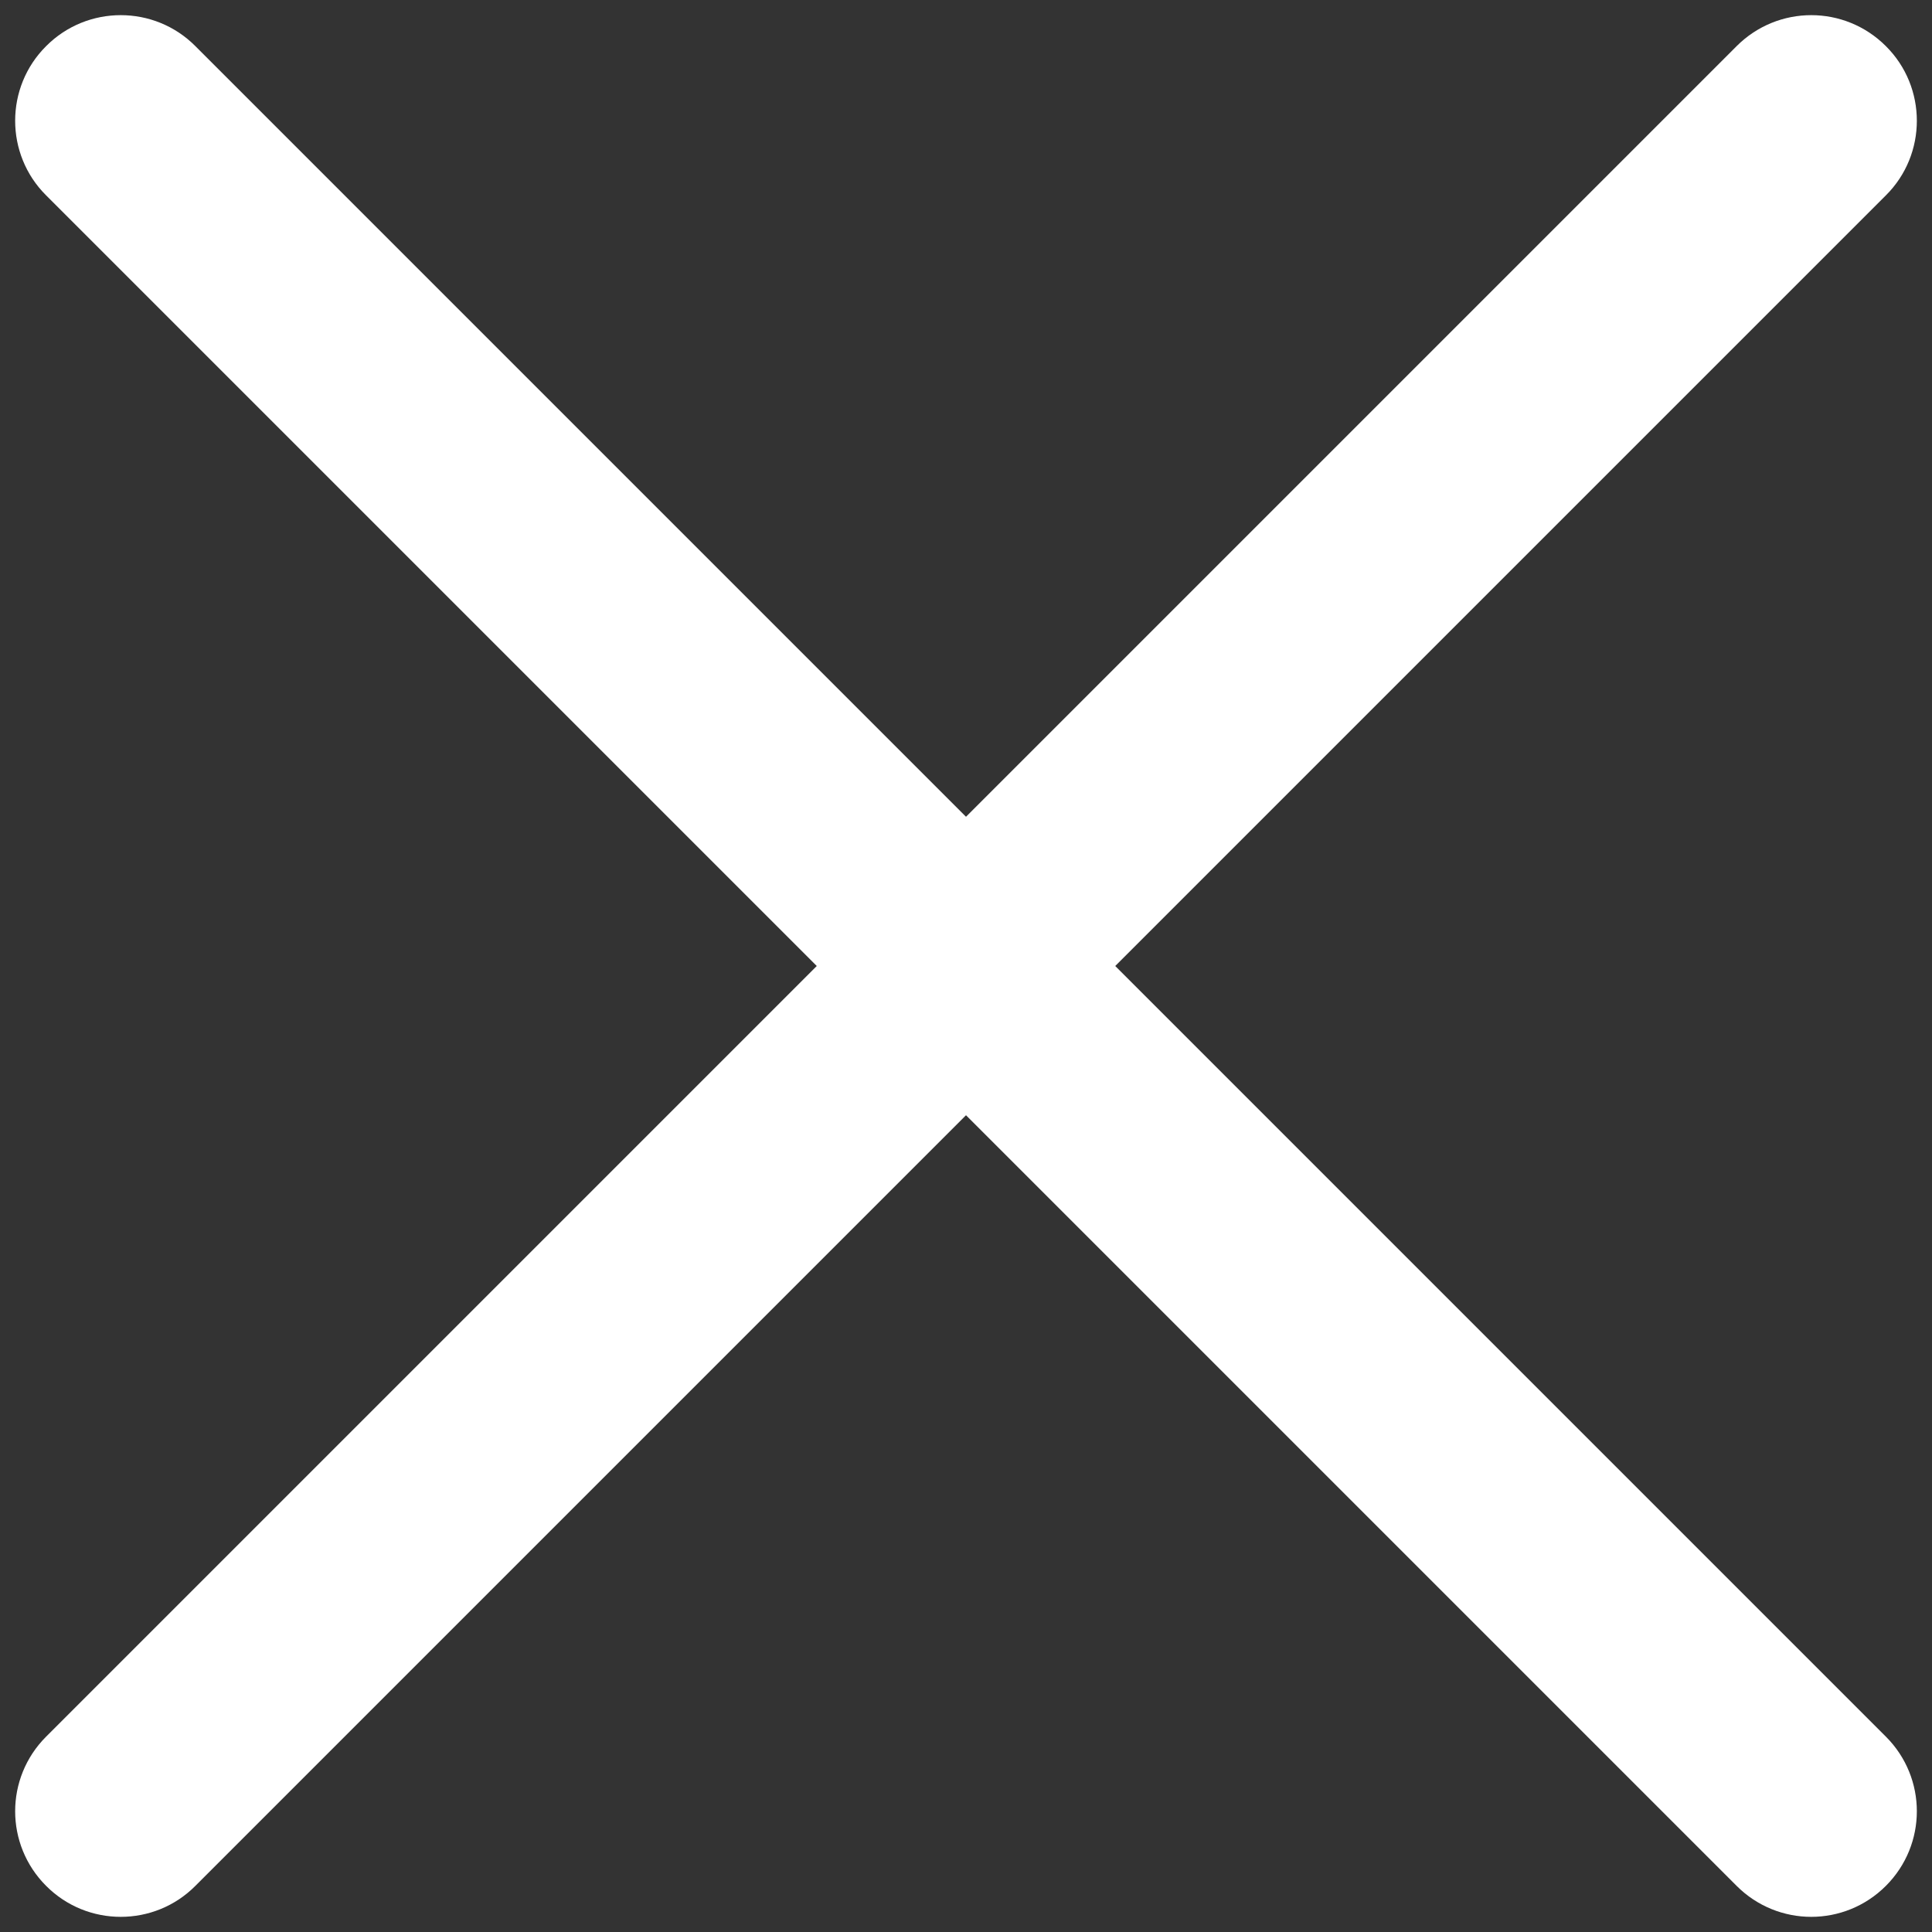
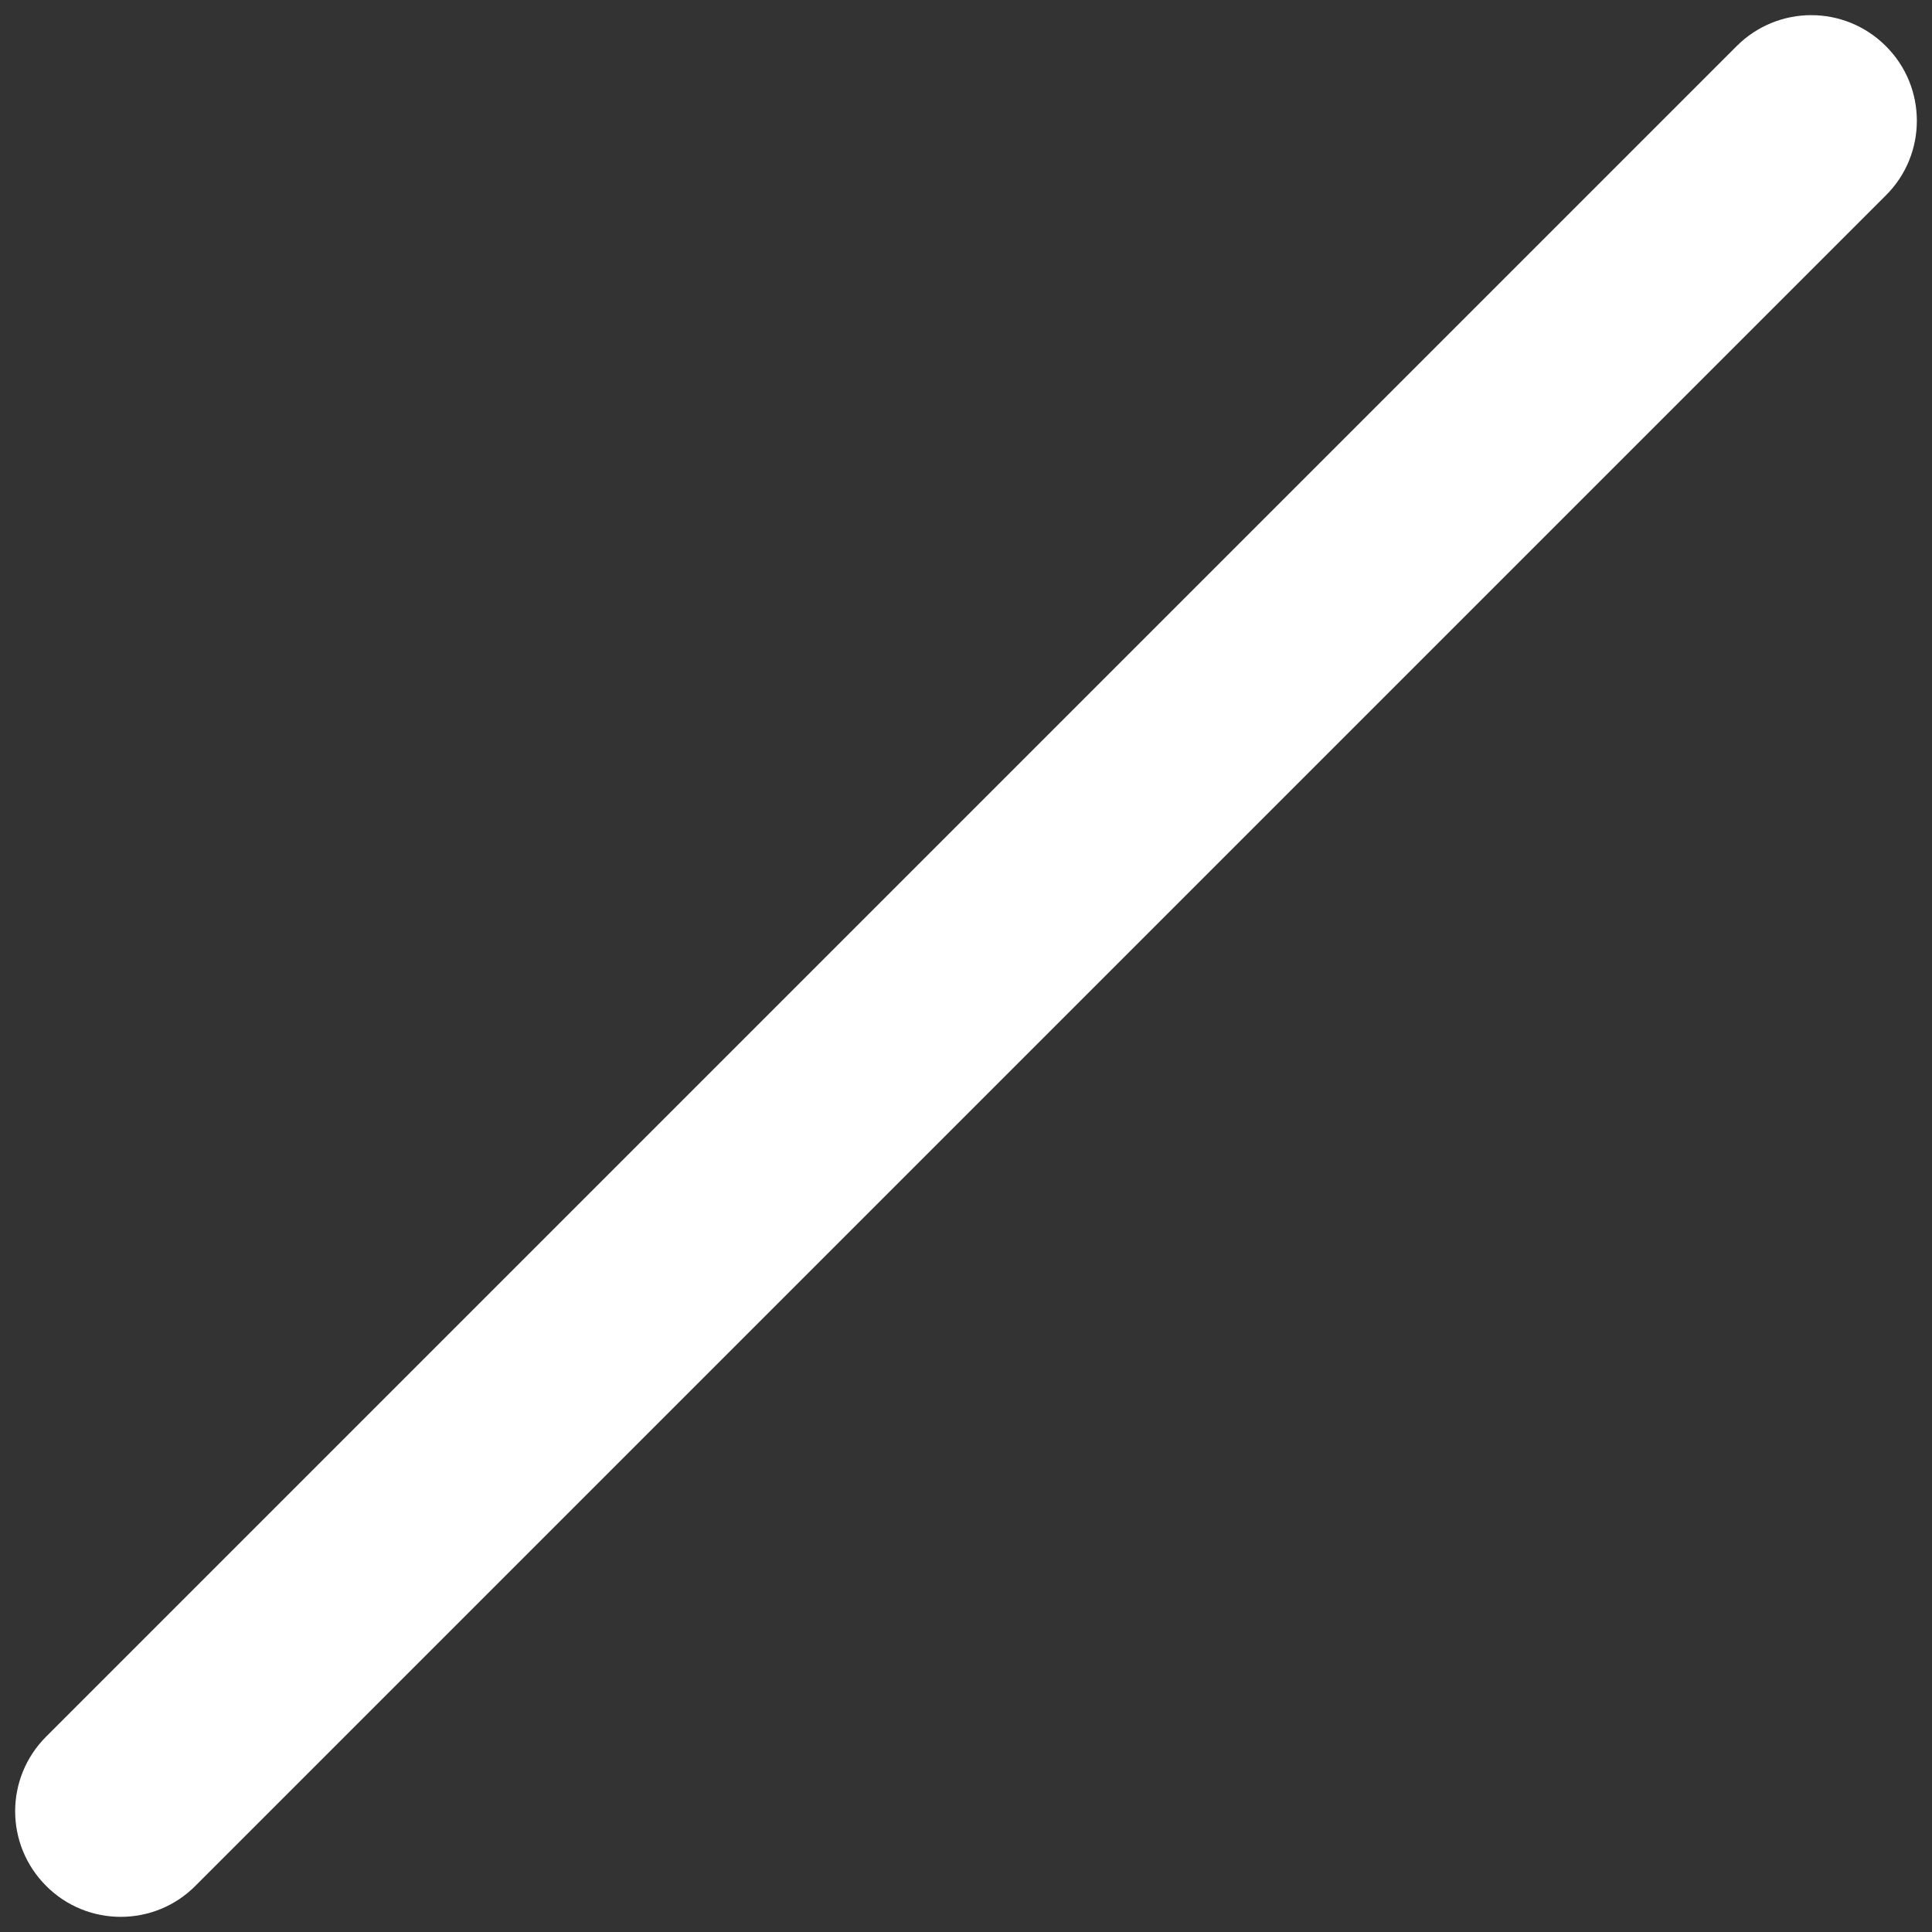
<svg xmlns="http://www.w3.org/2000/svg" width="8" height="8" viewBox="0 0 8 8" fill="none">
  <rect x="0" y="0" width="8" height="8" fill="#333333" stroke="none" />
-   <path fill-rule="evenodd" clip-rule="evenodd" d="M0.191 0.191C0.361 0.02 0.639 0.02 0.809 0.191L7.809 7.191C7.98 7.362 7.98 7.638 7.809 7.809C7.638 7.98 7.362 7.98 7.191 7.809L0.191 0.809C0.02 0.639 0.02 0.361 0.191 0.191Z" fill="#fff" />
  <path fill-rule="evenodd" clip-rule="evenodd" d="M7.809 0.191C7.98 0.361 7.98 0.639 7.809 0.809L0.809 7.809C0.639 7.98 0.361 7.98 0.191 7.809C0.02 7.638 0.02 7.362 0.191 7.191L7.191 0.191C7.362 0.02 7.638 0.02 7.809 0.191Z" fill="#fff" />
</svg>